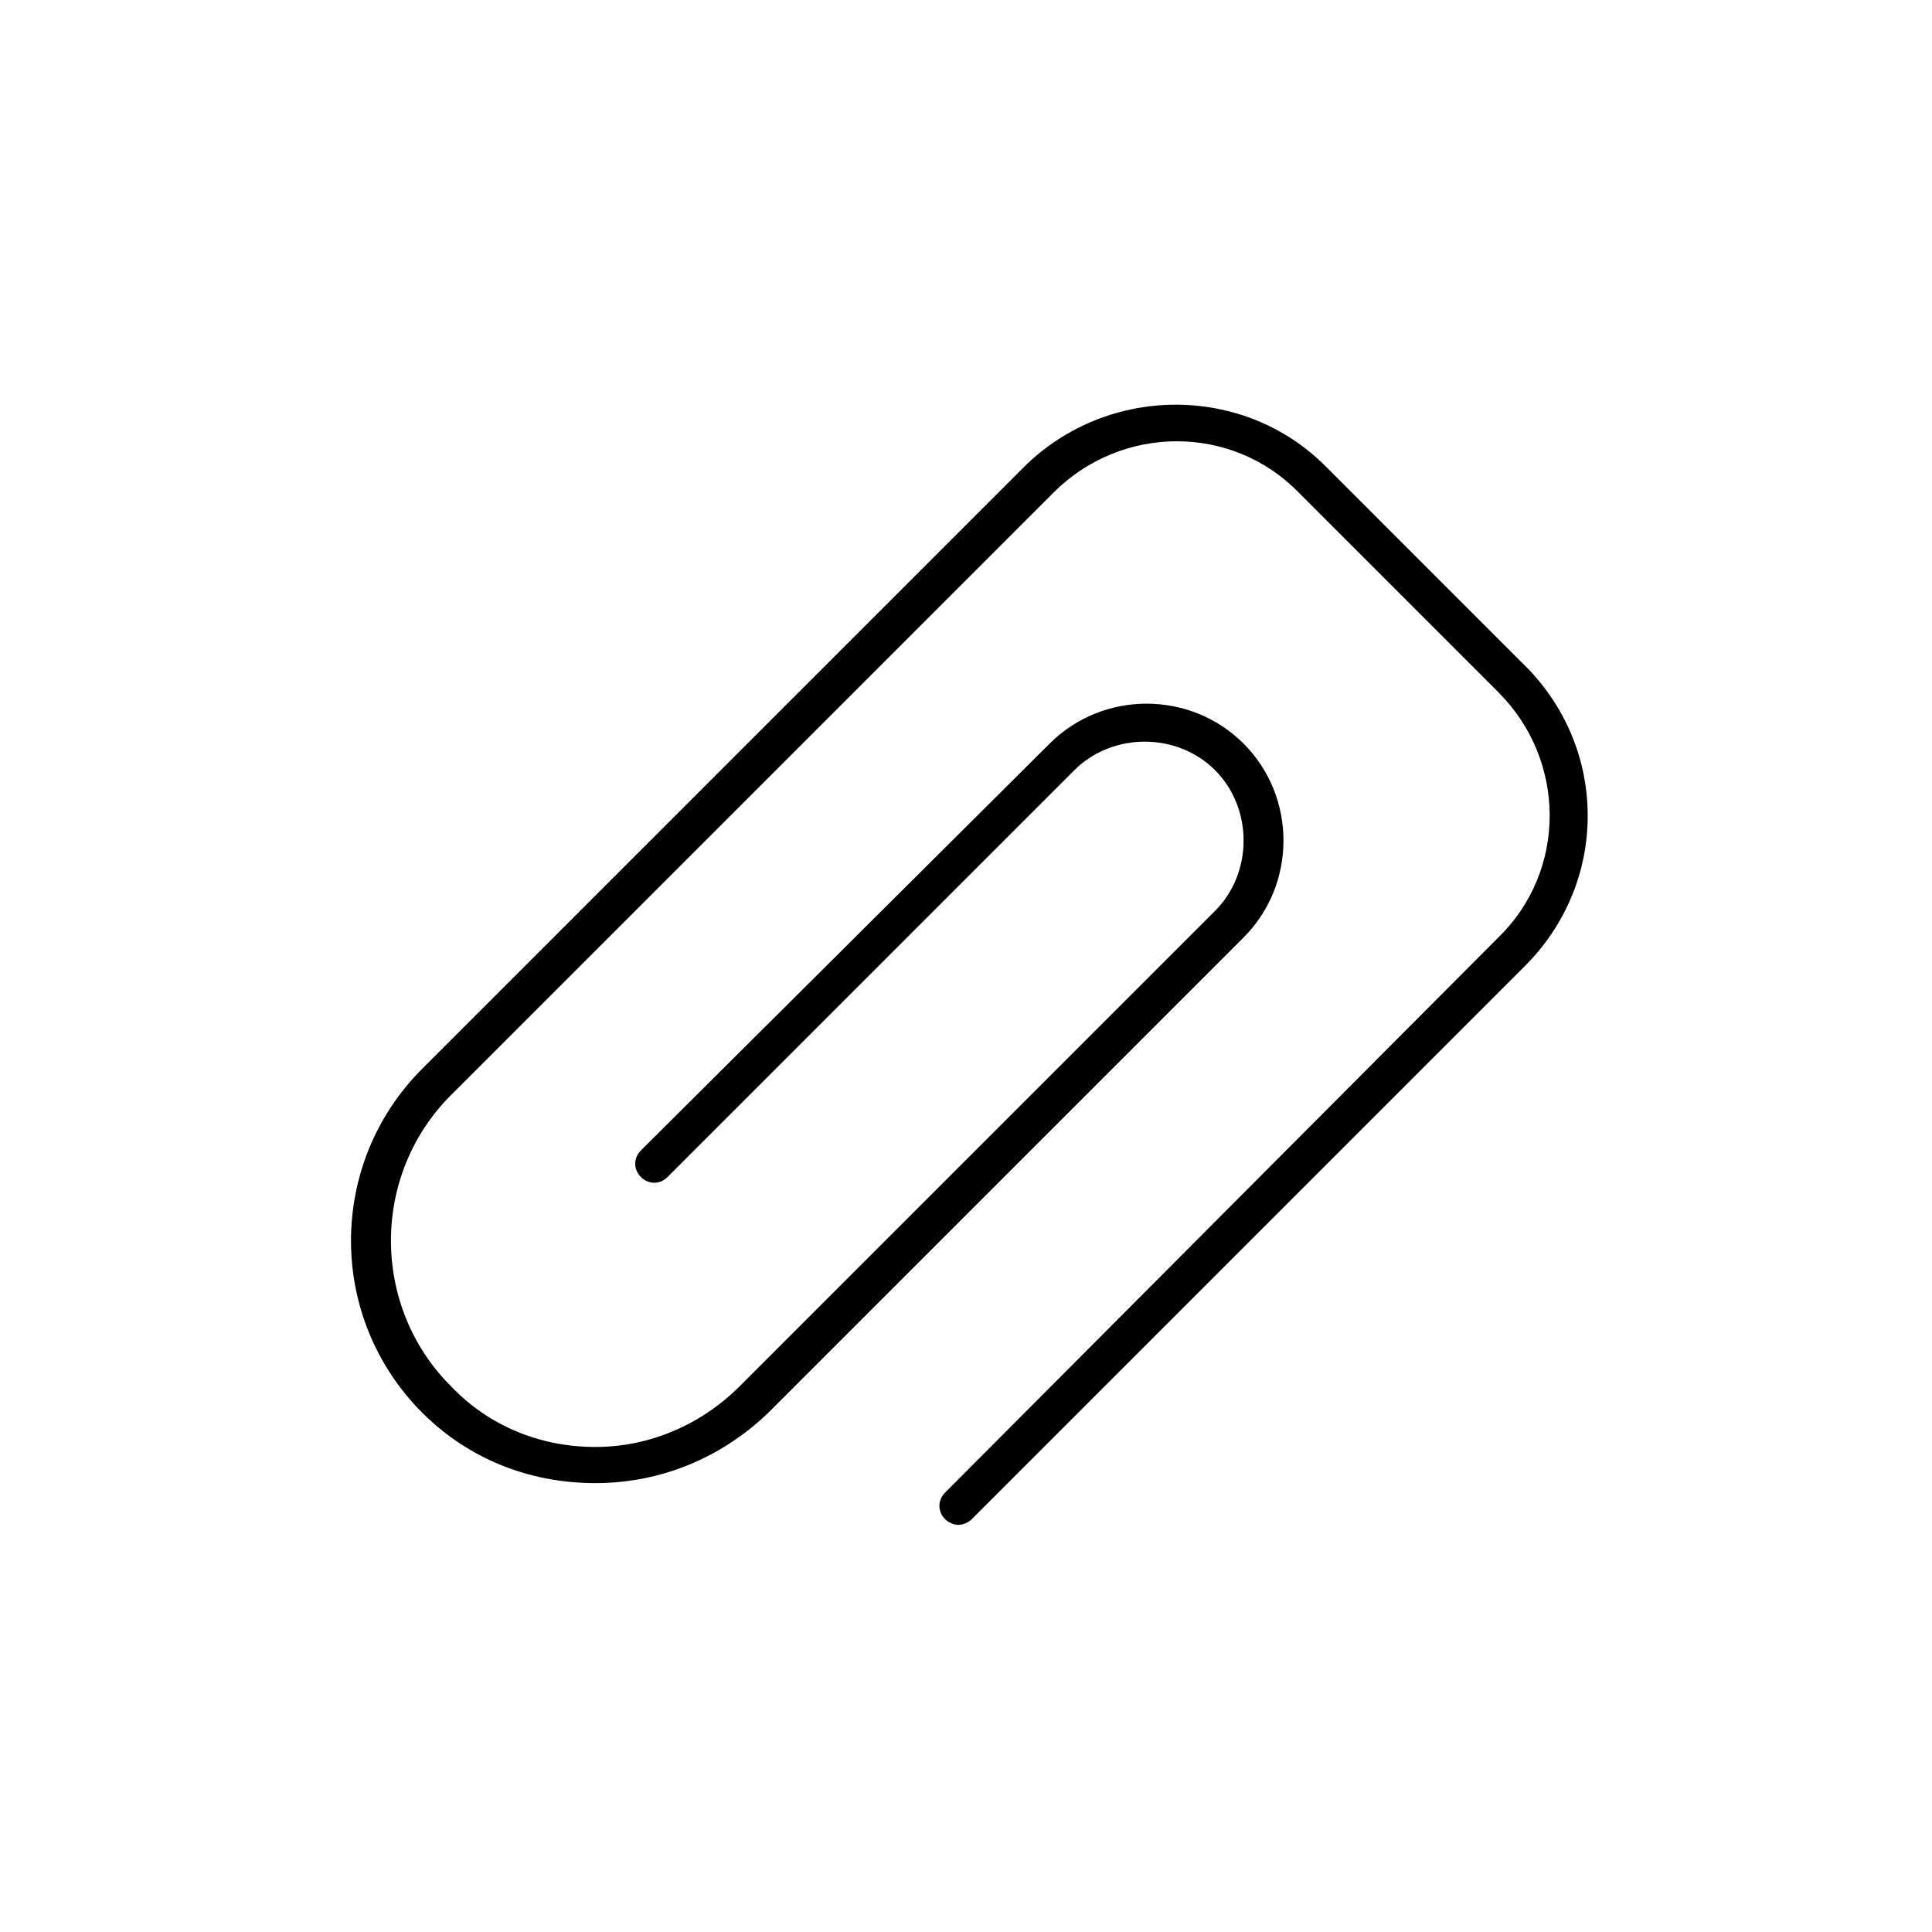
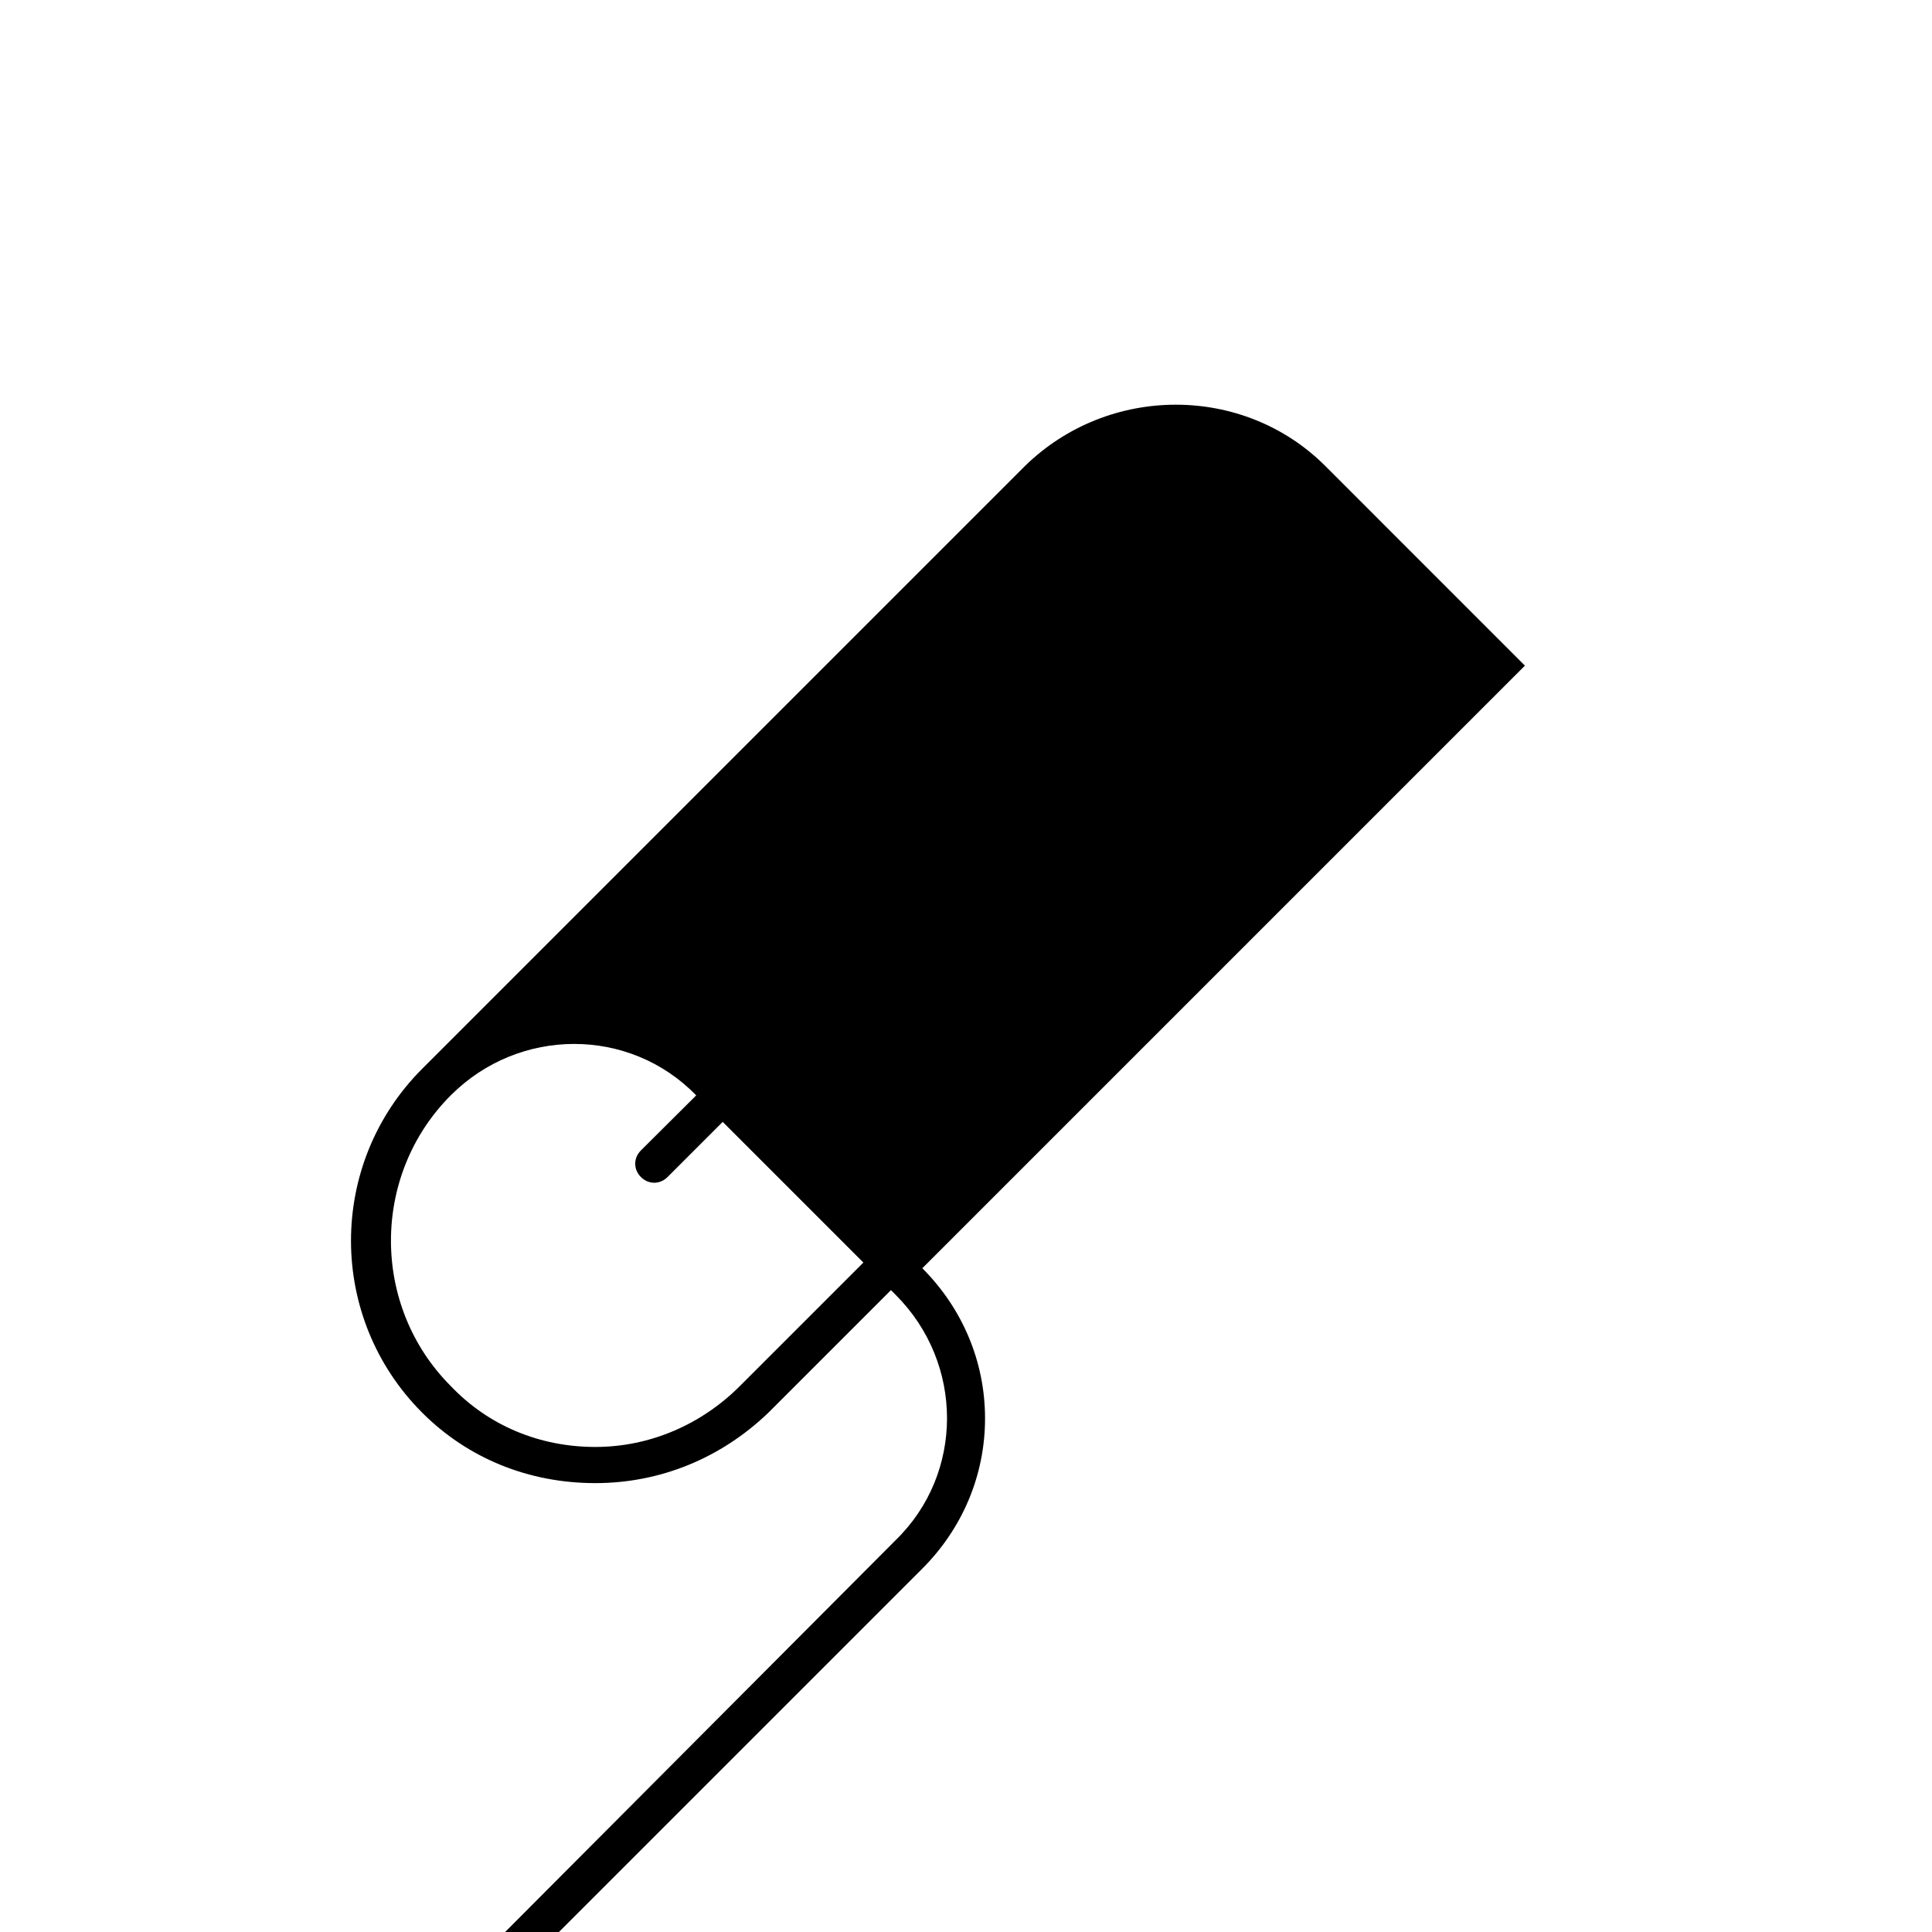
<svg xmlns="http://www.w3.org/2000/svg" fill="#000000" width="800px" height="800px" version="1.1" viewBox="144 144 512 512">
-   <path d="m548.12 320.4-52.898-52.902c-21.664-21.664-57.434-21.664-79.602 0l-159.71 159.71c-25.191 25.191-25.191 66 0 91.191 12.09 12.09 28.215 18.641 45.848 18.641 17.129 0 33.25-6.551 45.848-18.641l125.95-125.95c14.105-14.105 14.105-37.281 0-51.387-14.105-14.105-37.281-14.105-51.387 0l-108.32 107.81c-2.016 2.016-2.016 5.039 0 7.055s5.039 2.016 7.055 0l107.82-107.82c10.078-10.078 27.207-10.078 37.281 0 10.078 10.078 10.078 27.207 0 37.281l-125.95 125.95c-10.078 10.078-23.68 16.121-38.289 16.121-14.609 0-28.215-5.543-38.289-16.121-21.16-21.16-21.16-55.922 0-77.082l159.71-159.71c18.137-18.137 47.359-18.137 64.992 0l52.898 52.898c18.137 18.137 18.137 47.359 0 64.992l-146.61 147.11c-2.016 2.016-2.016 5.039 0 7.055 1.008 1.008 2.519 1.512 3.527 1.512s2.519-0.504 3.527-1.512l146.61-146.61c10.578-10.578 16.625-24.688 16.625-39.801 0.004-15.117-6.043-29.223-16.625-39.801z" />
+   <path d="m548.12 320.4-52.898-52.902c-21.664-21.664-57.434-21.664-79.602 0l-159.71 159.71c-25.191 25.191-25.191 66 0 91.191 12.09 12.09 28.215 18.641 45.848 18.641 17.129 0 33.25-6.551 45.848-18.641l125.95-125.95c14.105-14.105 14.105-37.281 0-51.387-14.105-14.105-37.281-14.105-51.387 0l-108.32 107.81c-2.016 2.016-2.016 5.039 0 7.055s5.039 2.016 7.055 0l107.82-107.82c10.078-10.078 27.207-10.078 37.281 0 10.078 10.078 10.078 27.207 0 37.281l-125.95 125.95c-10.078 10.078-23.68 16.121-38.289 16.121-14.609 0-28.215-5.543-38.289-16.121-21.16-21.16-21.16-55.922 0-77.082c18.137-18.137 47.359-18.137 64.992 0l52.898 52.898c18.137 18.137 18.137 47.359 0 64.992l-146.61 147.11c-2.016 2.016-2.016 5.039 0 7.055 1.008 1.008 2.519 1.512 3.527 1.512s2.519-0.504 3.527-1.512l146.61-146.61c10.578-10.578 16.625-24.688 16.625-39.801 0.004-15.117-6.043-29.223-16.625-39.801z" />
</svg>